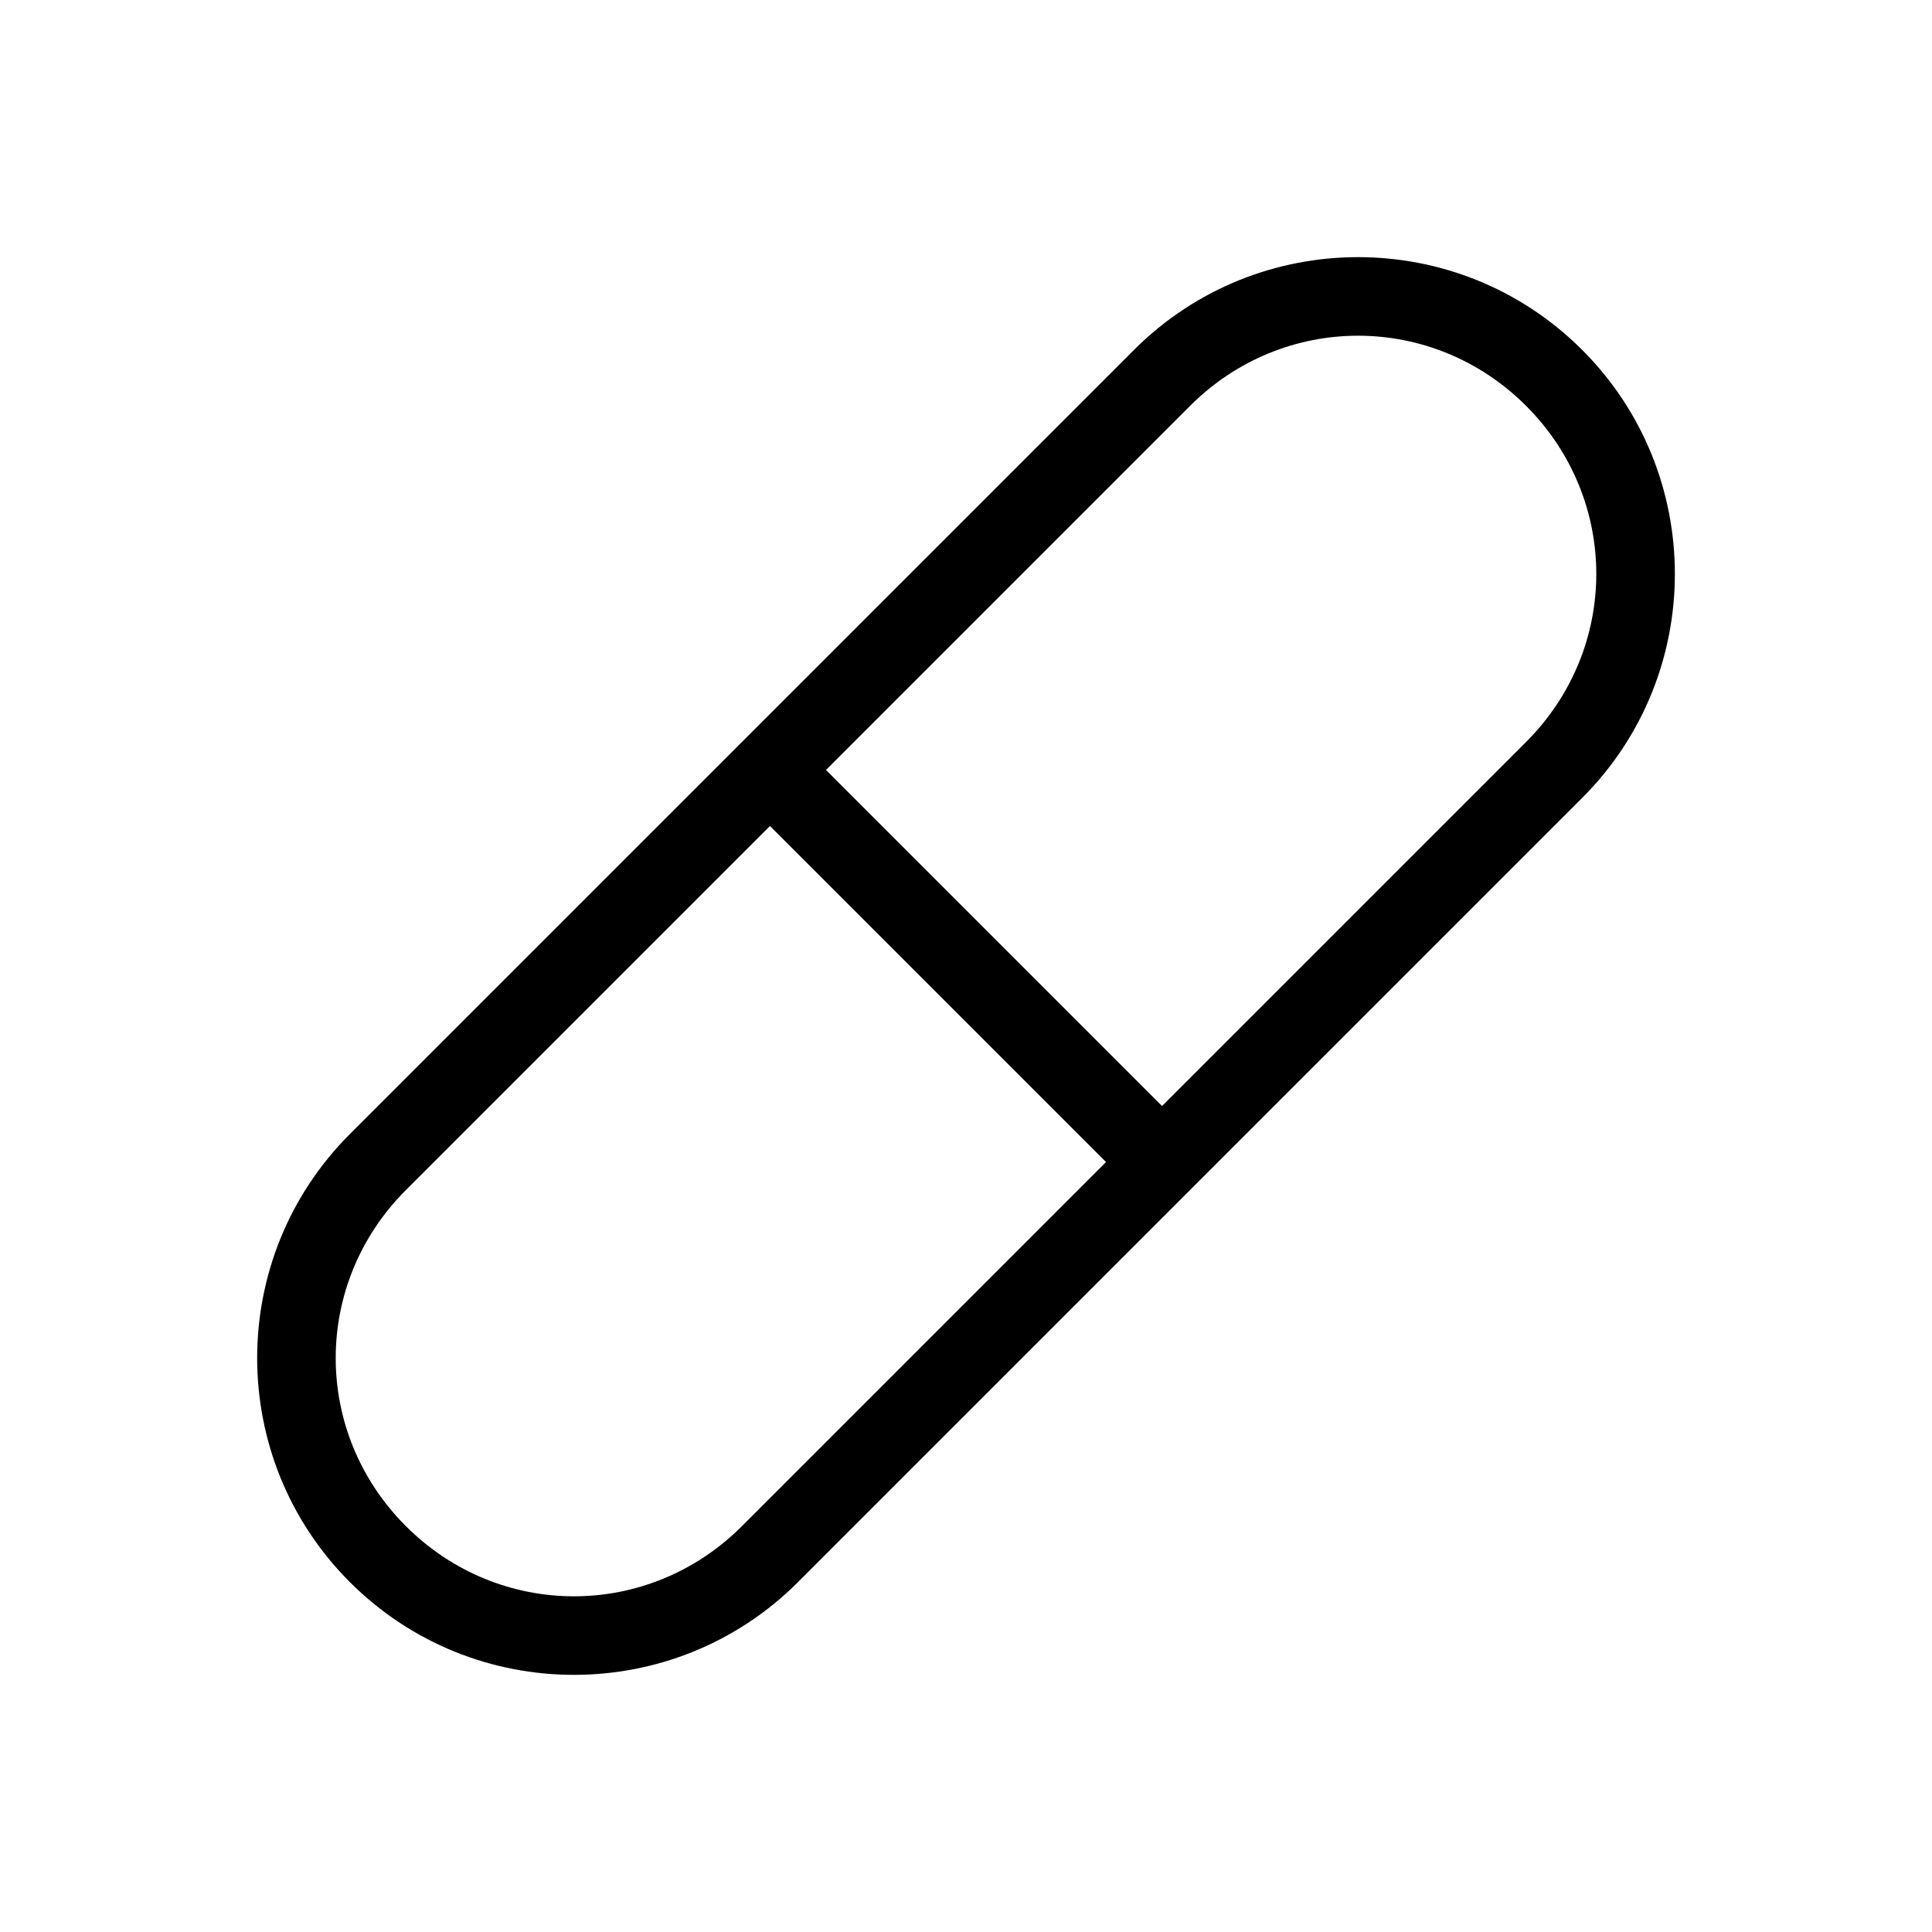
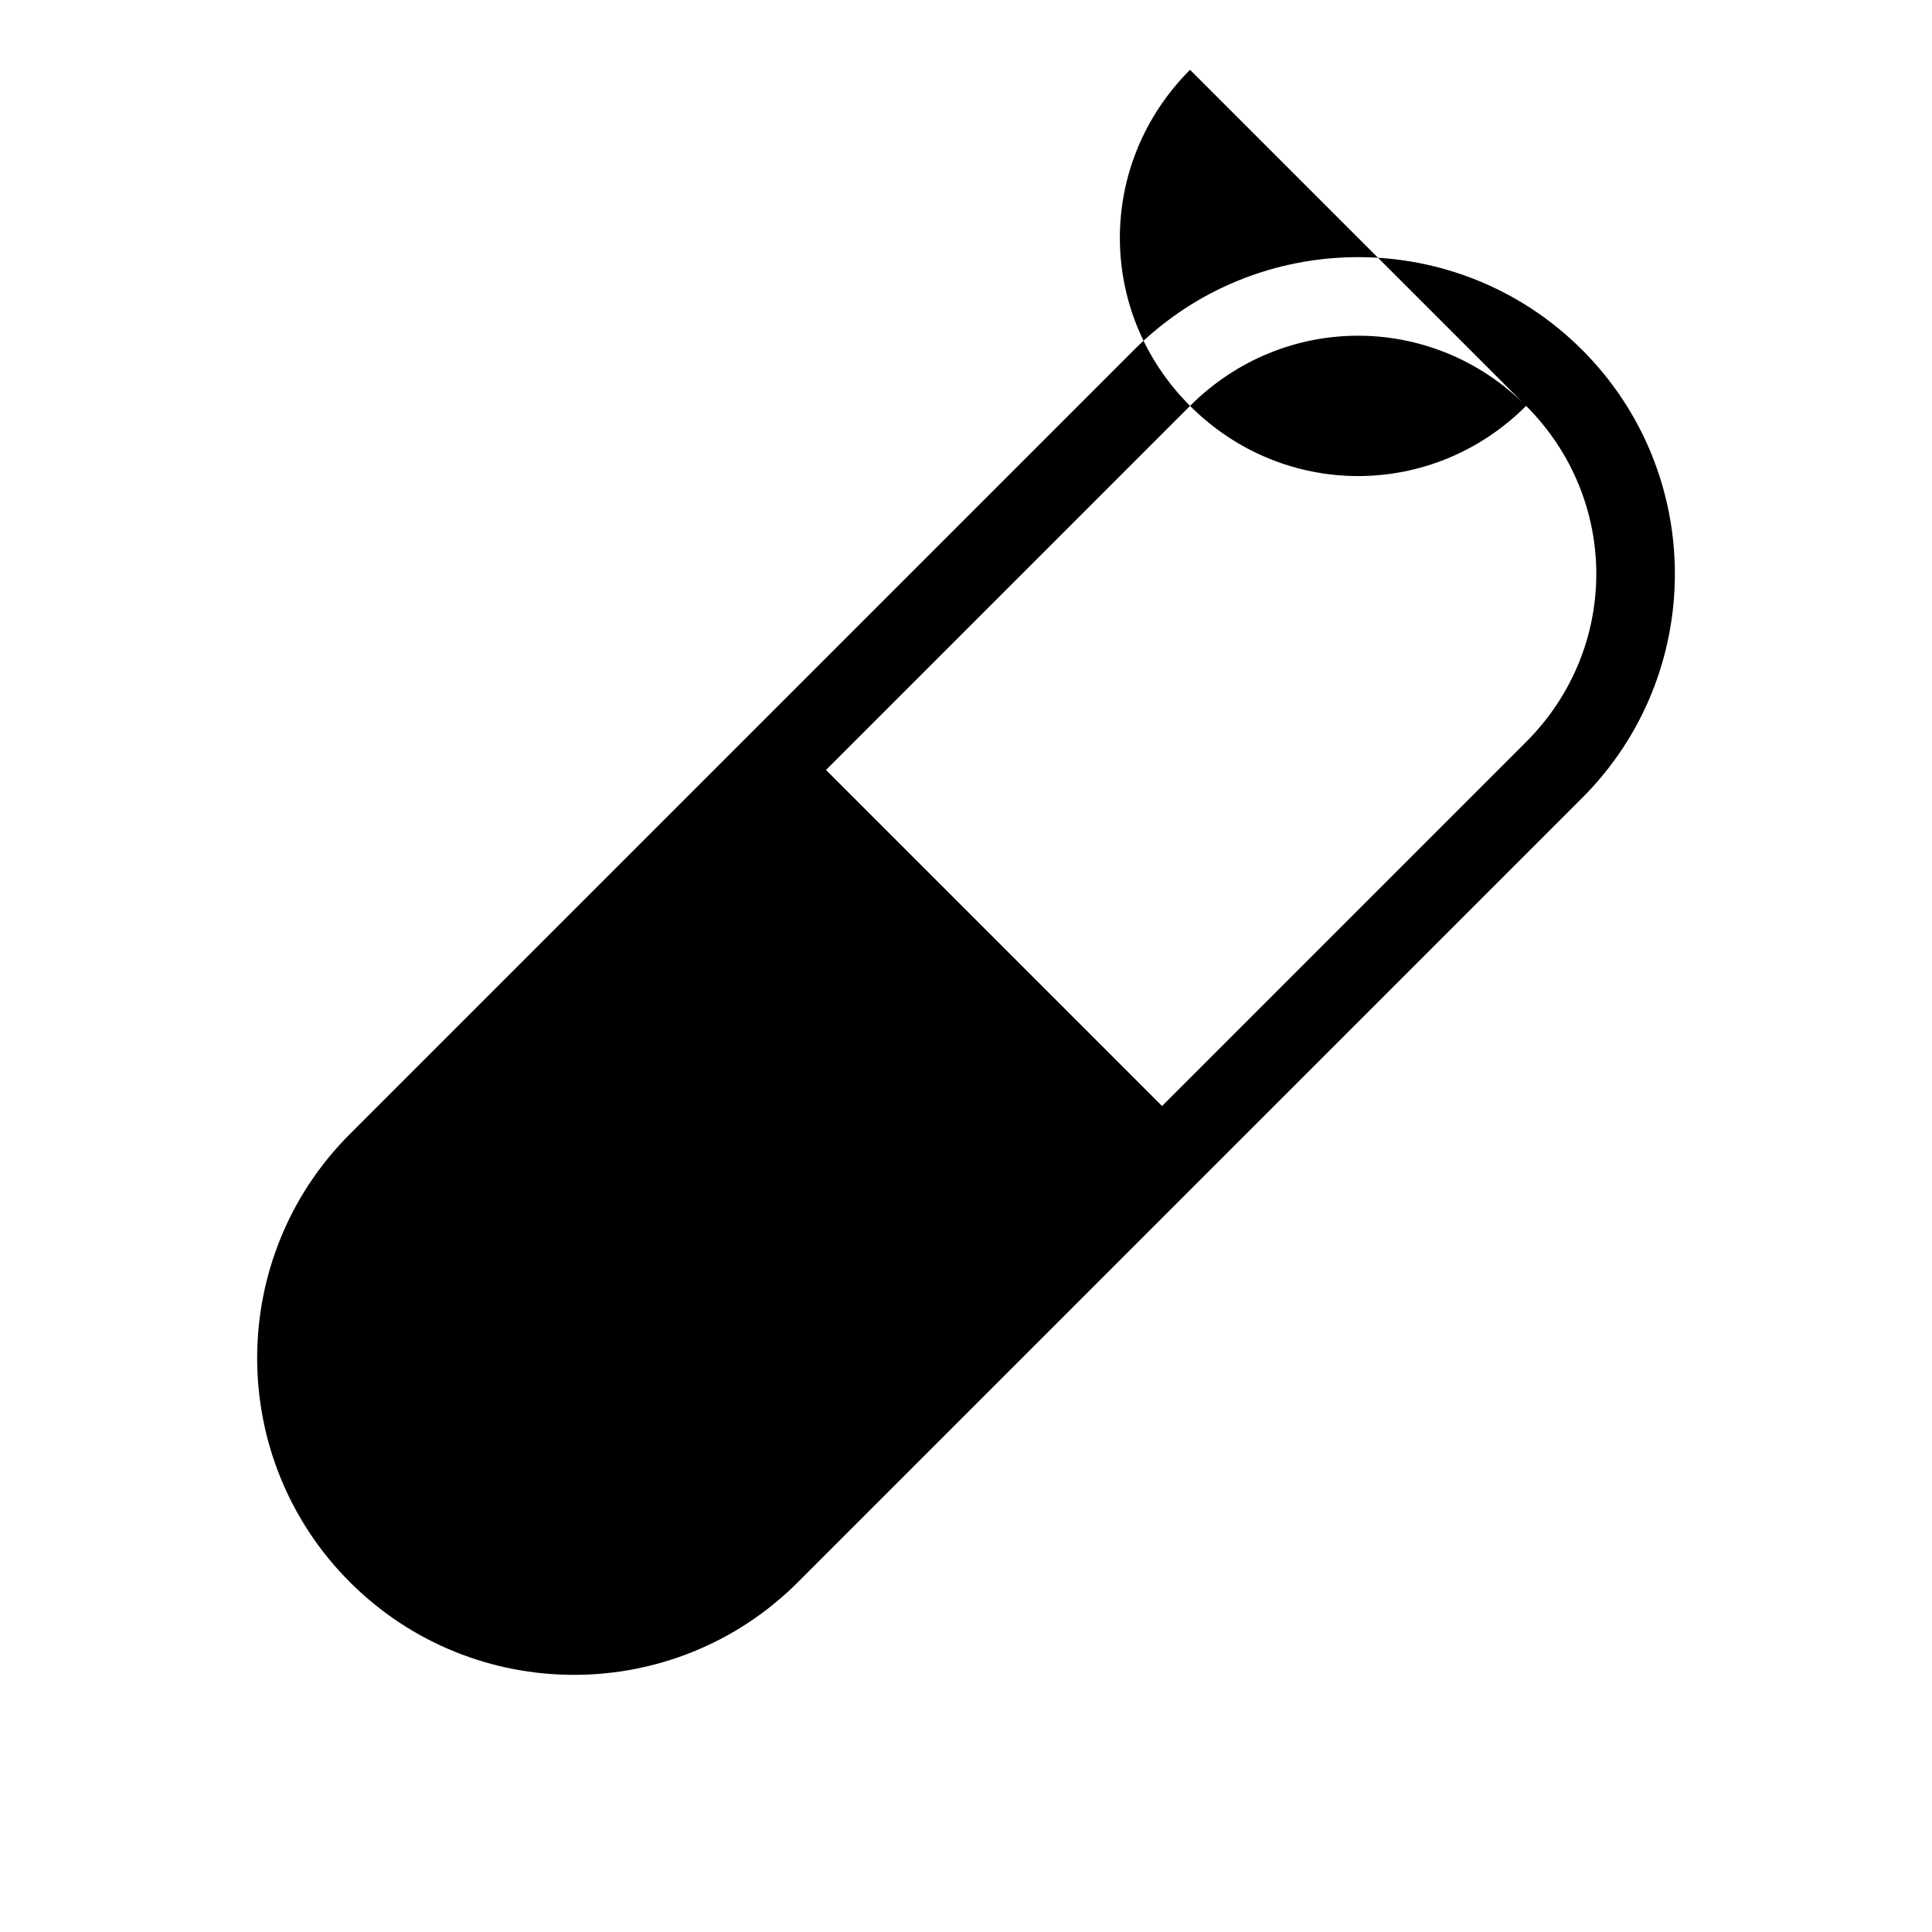
<svg xmlns="http://www.w3.org/2000/svg" fill="#000000" width="800px" height="800px" version="1.1" viewBox="144 144 512 512">
-   <path d="m563.28 236.72c-32.766-32.766-85.984-32.766-118.75 0l-37.105 37.109-170.7 170.7c-32.766 32.766-32.766 85.984 0 118.75s85.984 32.766 118.75 0l7.422-7.426 44.531-44.531 51.949-51.953 51.953-51.949 51.953-51.953c32.766-32.766 32.766-85.984 0-118.75zm-14.844 14.844c24.797 24.797 24.797 64.262 0 89.062l-51.953 51.953-44.527 44.531-89.062-89.062 59.375-59.375 37.105-37.109c24.797-24.797 64.262-24.797 89.062 0zm-200.39 111.33 89.062 89.062-96.484 96.484c-24.797 24.797-64.262 24.797-89.062 0-24.797-24.797-24.797-64.262 0-89.062z" fill-rule="evenodd" />
+   <path d="m563.28 236.72c-32.766-32.766-85.984-32.766-118.75 0l-37.105 37.109-170.7 170.7c-32.766 32.766-32.766 85.984 0 118.75s85.984 32.766 118.75 0l7.422-7.426 44.531-44.531 51.949-51.953 51.953-51.949 51.953-51.953c32.766-32.766 32.766-85.984 0-118.75zm-14.844 14.844c24.797 24.797 24.797 64.262 0 89.062l-51.953 51.953-44.527 44.531-89.062-89.062 59.375-59.375 37.105-37.109c24.797-24.797 64.262-24.797 89.062 0zc-24.797 24.797-64.262 24.797-89.062 0-24.797-24.797-24.797-64.262 0-89.062z" fill-rule="evenodd" />
</svg>